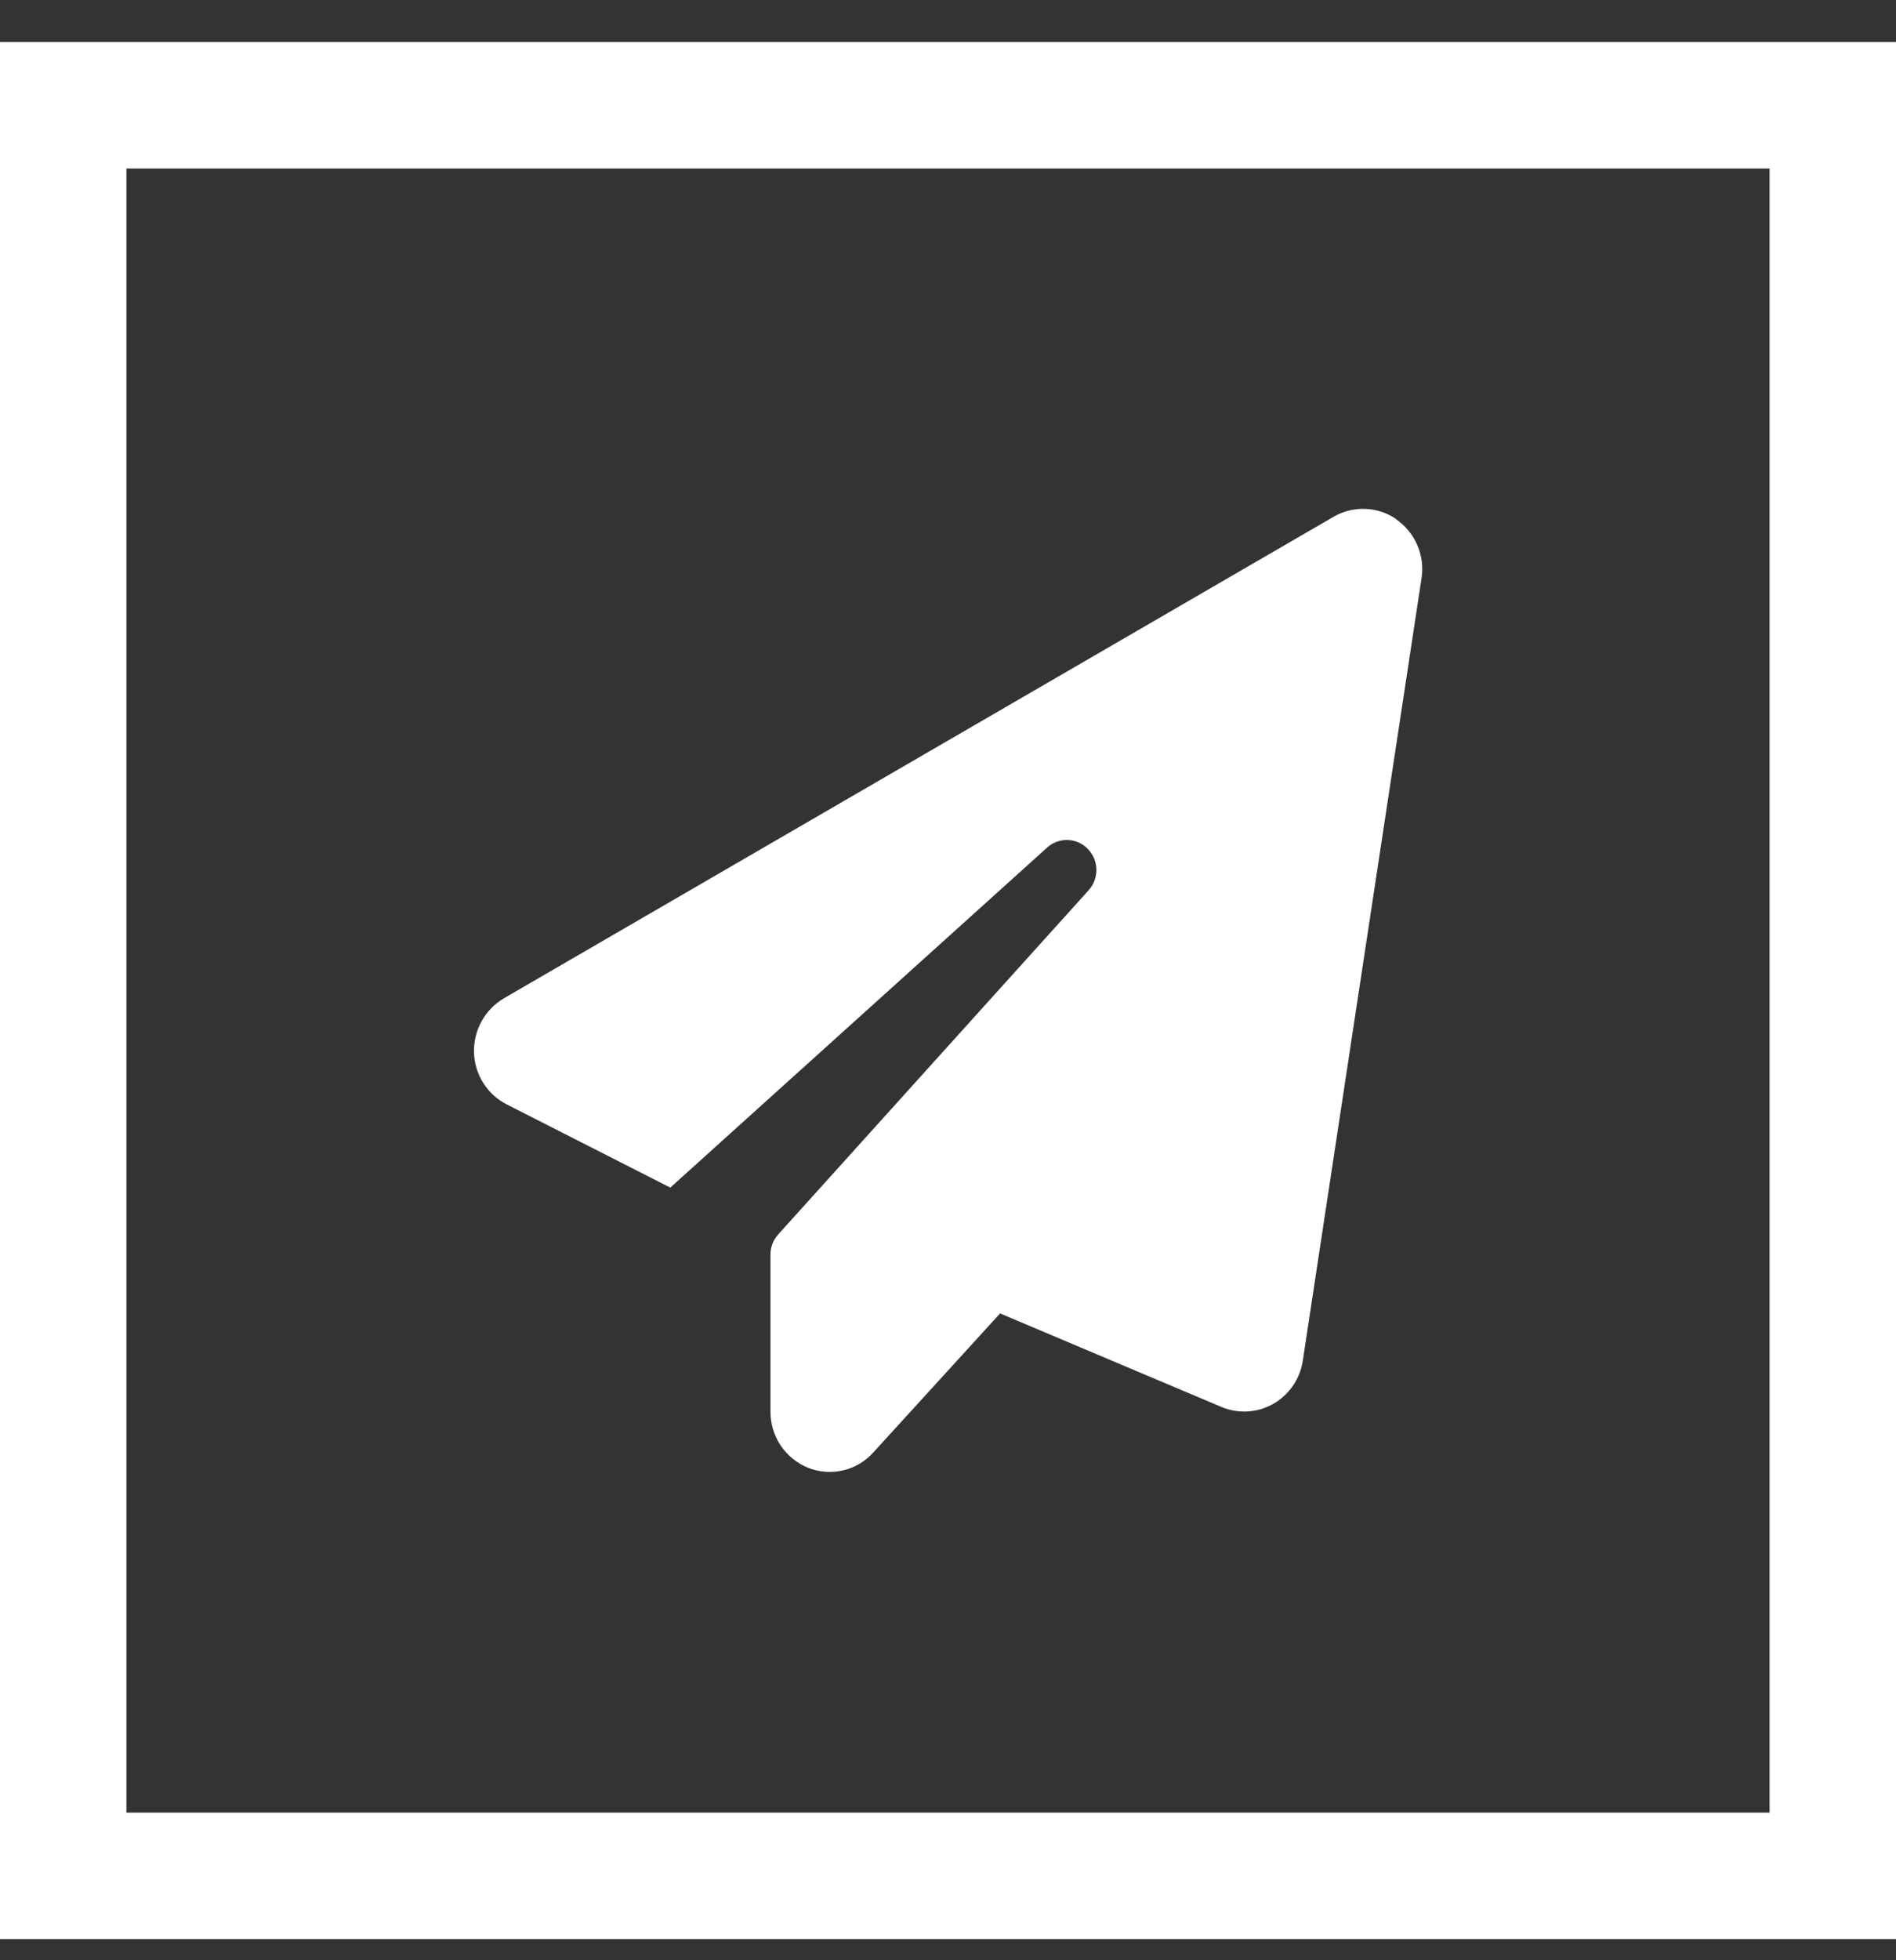
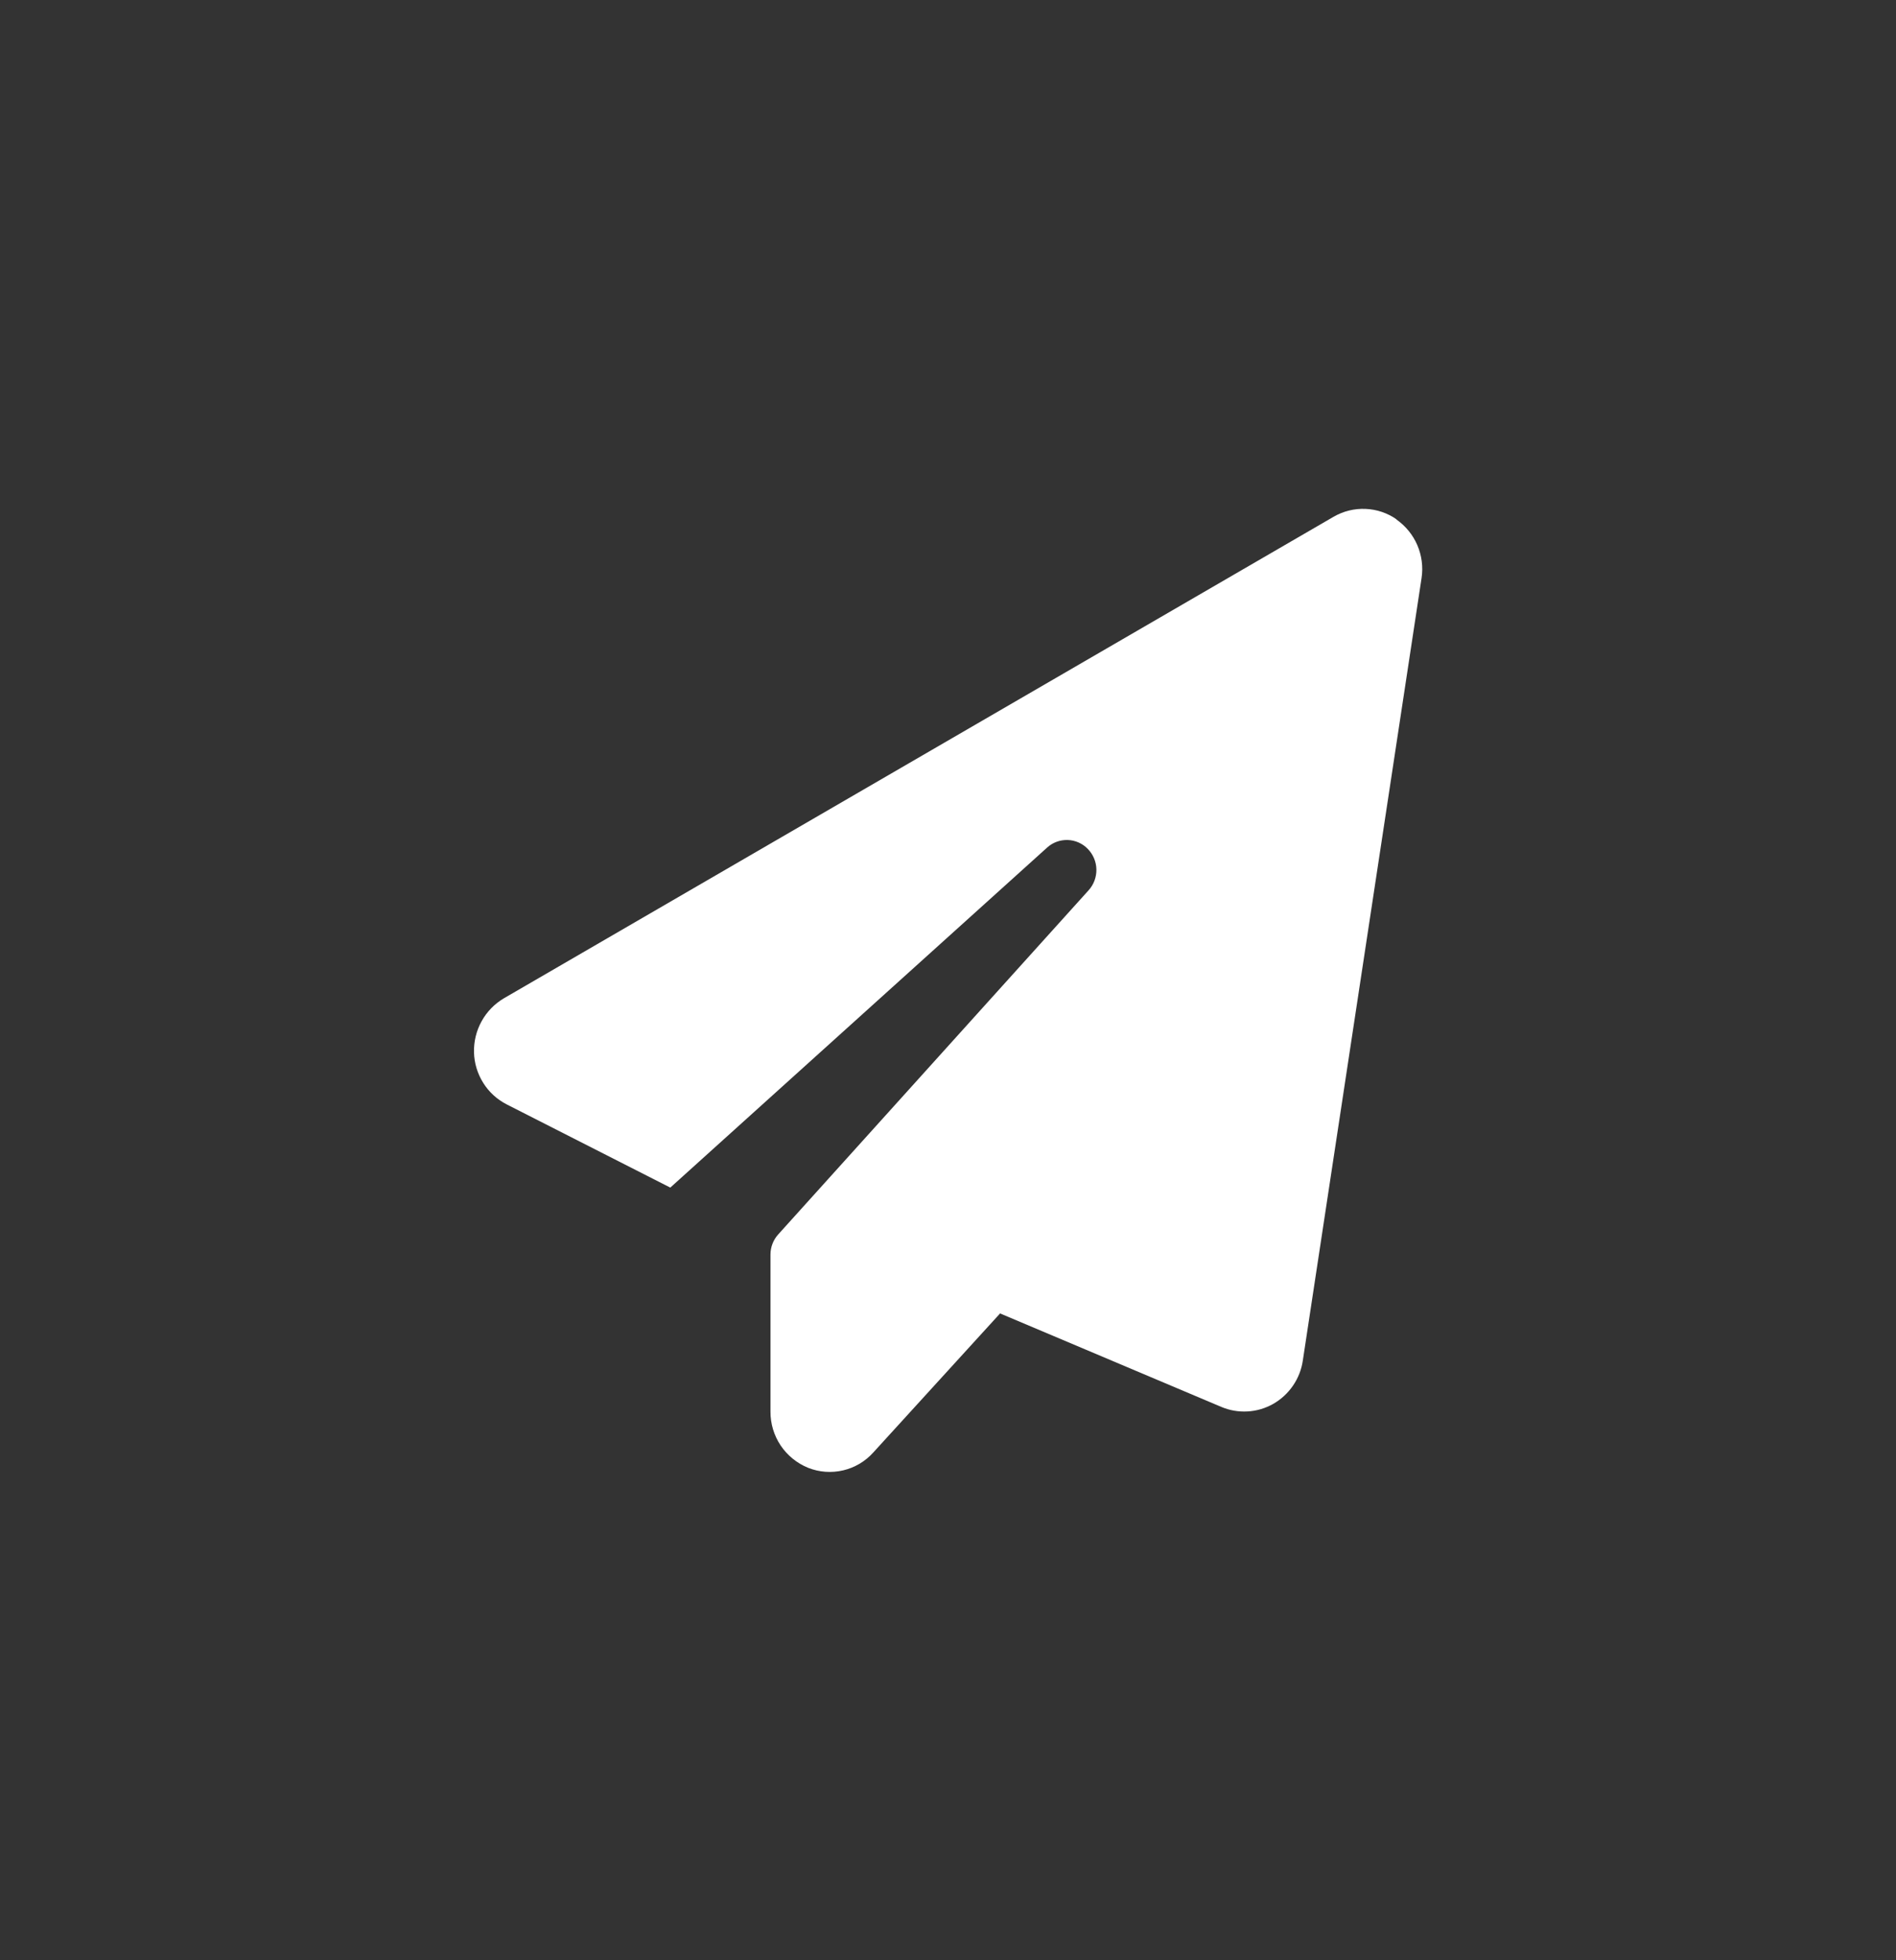
<svg xmlns="http://www.w3.org/2000/svg" width="30" height="31" viewBox="0 0 30 31" fill="none">
  <rect x="0" y="0" width="30" height="31" fill="#333333" stroke="none" />
  <path d="M22.093 8.214C22.24 8.316 22.355 8.457 22.426 8.621C22.496 8.785 22.52 8.965 22.493 9.142L20.614 21.518C20.593 21.66 20.54 21.795 20.458 21.914C20.377 22.032 20.27 22.131 20.145 22.202C20.021 22.272 19.883 22.313 19.74 22.321C19.598 22.329 19.456 22.305 19.324 22.249L15.824 20.771L13.817 22.971C13.691 23.111 13.524 23.21 13.34 23.253C13.155 23.296 12.962 23.282 12.786 23.212C12.61 23.14 12.458 23.017 12.352 22.859C12.246 22.7 12.19 22.514 12.191 22.323V19.84C12.191 19.722 12.235 19.608 12.314 19.521L17.224 14.08C17.306 13.99 17.35 13.872 17.348 13.75C17.346 13.628 17.297 13.512 17.212 13.425C17.129 13.339 17.015 13.288 16.895 13.284C16.774 13.28 16.657 13.323 16.568 13.404L10.606 18.781L8.019 17.466C7.866 17.388 7.737 17.271 7.646 17.125C7.555 16.98 7.504 16.813 7.5 16.642C7.496 16.47 7.537 16.301 7.62 16.151C7.703 16 7.825 15.875 7.972 15.788L21.1 8.173C21.254 8.084 21.429 8.04 21.607 8.048C21.784 8.055 21.955 8.113 22.1 8.215" fill="white" />
-   <path d="M29 1.665H1V29.665H29V1.665Z" stroke="white" stroke-width="2" />
</svg>